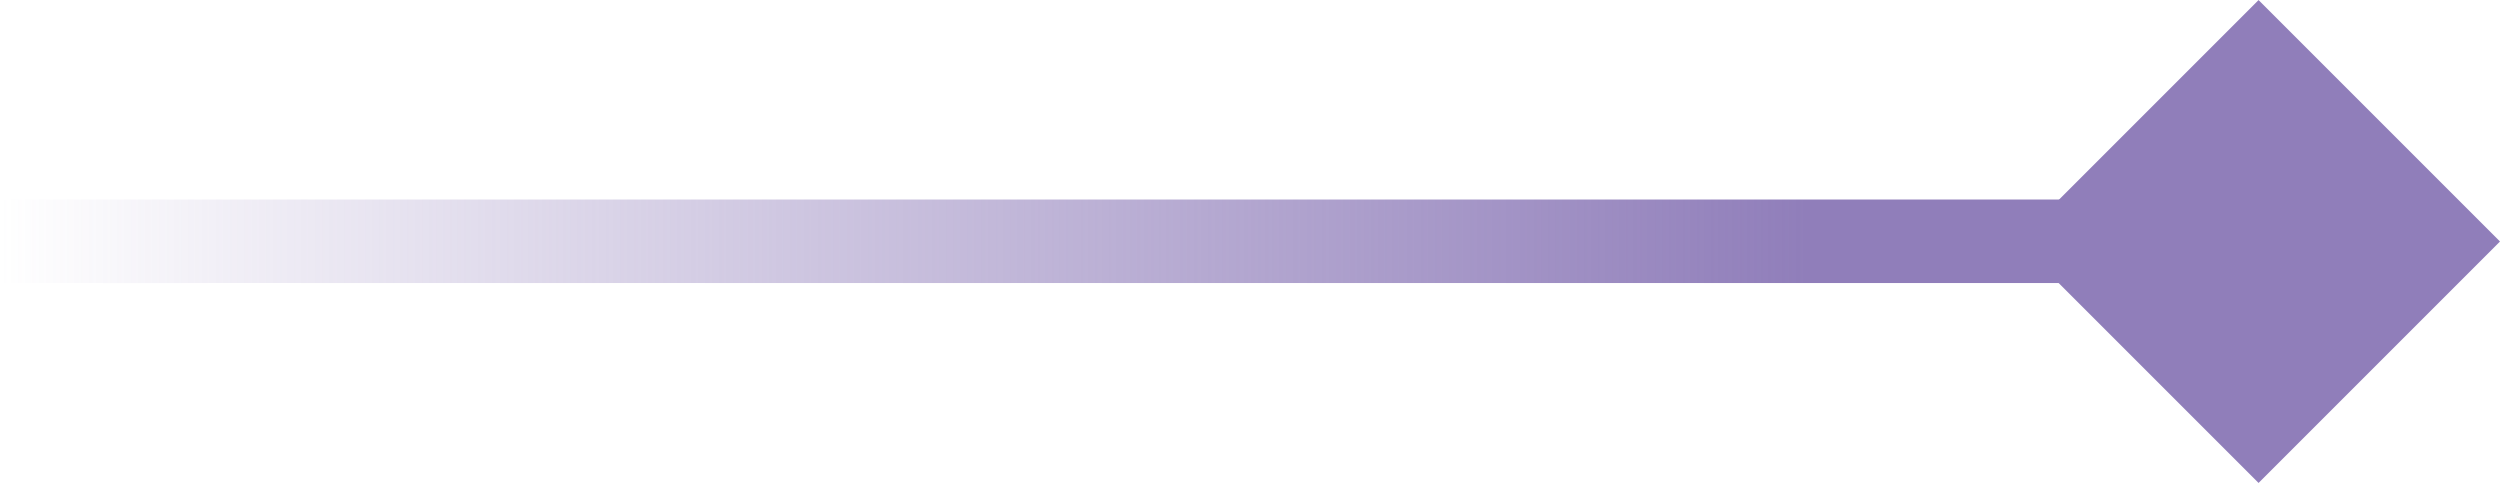
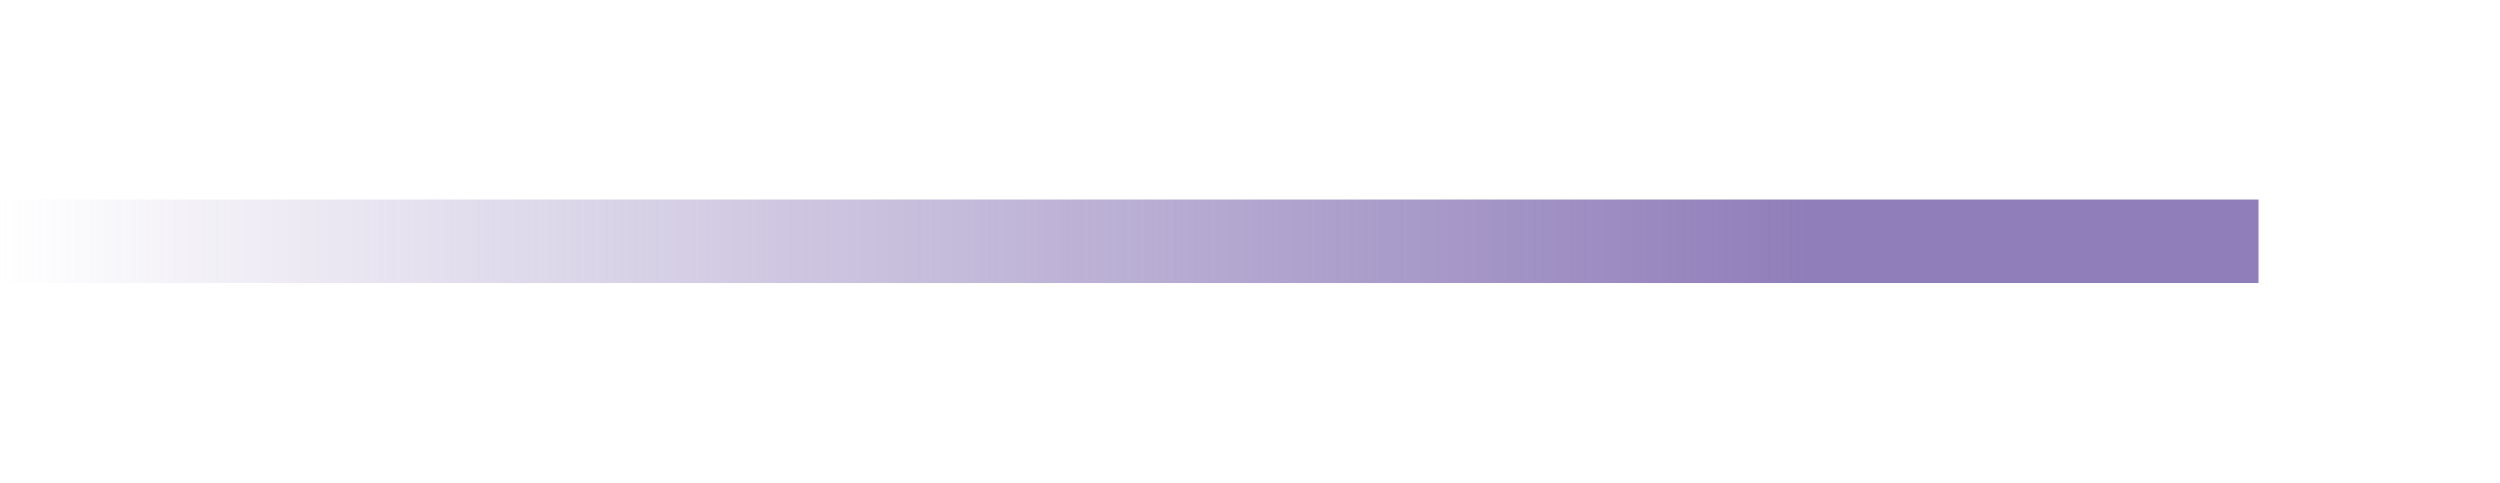
<svg xmlns="http://www.w3.org/2000/svg" id="Capa_2" viewBox="0 0 60.77 11.74">
  <defs>
    <style>      .cls-1 {        fill: url(#Degradado_sin_nombre_59);      }      .cls-2 {        fill: #907eba;      }    </style>
    <linearGradient id="Degradado_sin_nombre_59" data-name="Degradado sin nombre 59" x1="0" y1="5.87" x2="54.9" y2="5.87" gradientUnits="userSpaceOnUse">
      <stop offset="0" stop-color="#907eba" stop-opacity="0" />
      <stop offset=".8" stop-color="#907eba" />
    </linearGradient>
  </defs>
  <g id="Capa_1-2" data-name="Capa_1">
    <g>
      <rect class="cls-1" y="4.85" width="54.9" height="2.03" />
-       <rect class="cls-2" x="50.75" y="1.72" width="8.3" height="8.3" transform="translate(11.93 40.54) rotate(-45)" />
    </g>
  </g>
</svg>